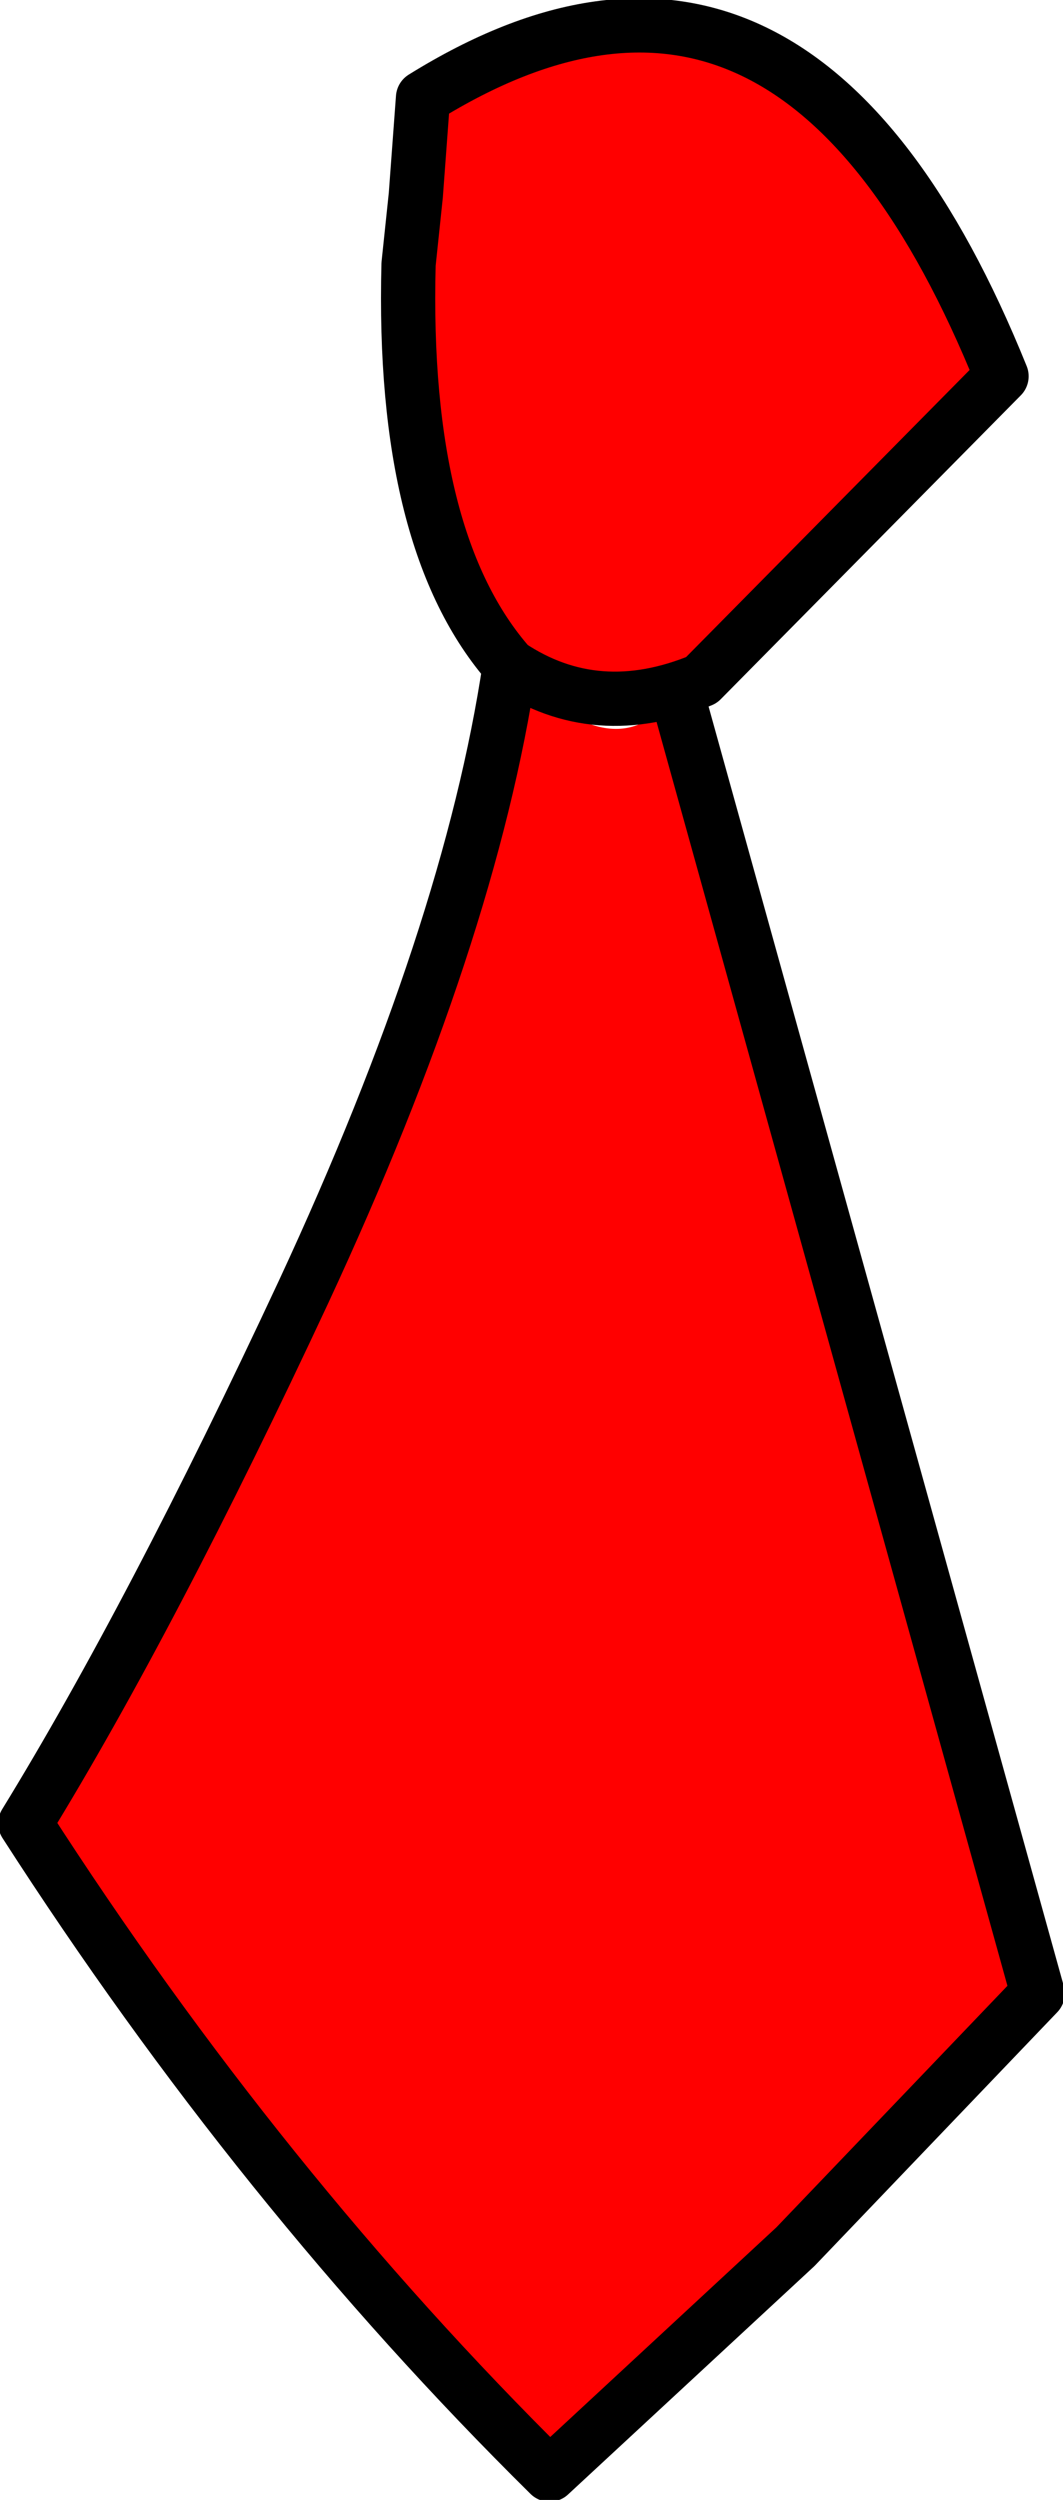
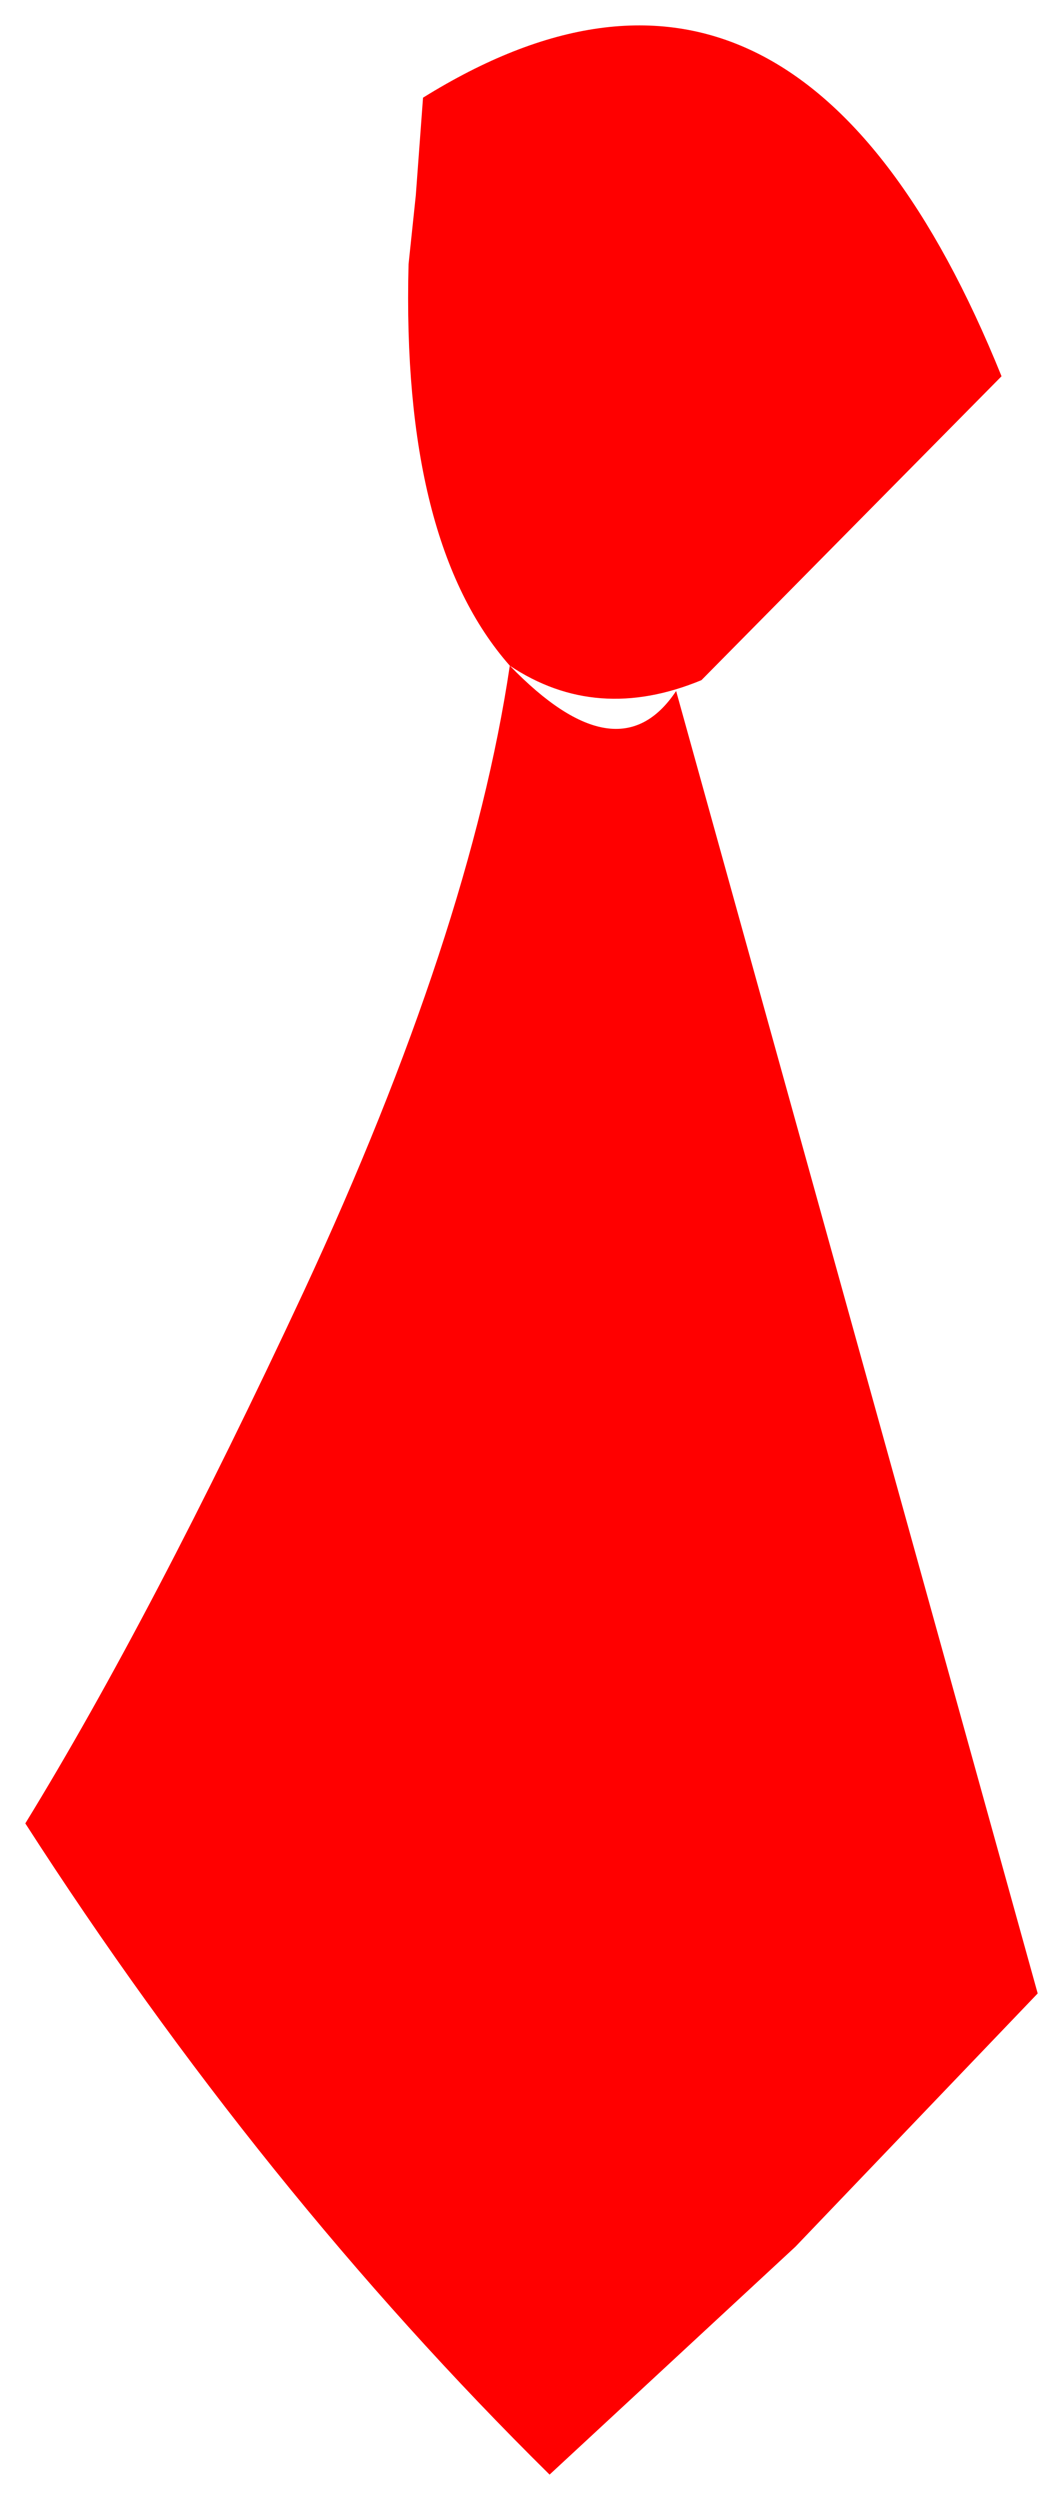
<svg xmlns="http://www.w3.org/2000/svg" height="34.55px" width="14.7px">
  <g transform="matrix(1.0, 0.0, 0.0, 1.0, 7.5, 18.0)">
    <path d="M1.85 -8.45 L6.85 9.55 3.5 13.05 0.1 16.2 Q-3.9 12.25 -7.15 7.2 -5.4 4.35 -3.3 -0.15 -1.0 -5.1 -0.45 -8.8 -1.95 -10.5 -1.85 -14.35 L-1.75 -15.3 -1.65 -16.65 Q3.5 -19.85 6.35 -12.8 L2.2 -8.6 Q0.75 -8.0 -0.45 -8.8 1.05 -7.25 1.85 -8.45" fill="#ff0000" fill-rule="evenodd" stroke="none" />
-     <path d="M6.35 -12.8 Q3.5 -19.85 -1.65 -16.65 L-1.75 -15.3 -1.85 -14.35 Q-1.95 -10.5 -0.45 -8.8 0.75 -8.0 2.2 -8.6 L6.35 -12.8 M-0.45 -8.8 Q-1.0 -5.1 -3.3 -0.15 -5.4 4.35 -7.15 7.2 -3.9 12.25 0.1 16.2 L3.5 13.05 6.85 9.55 1.85 -8.45" fill="none" stroke="#000000" stroke-linecap="round" stroke-linejoin="round" stroke-width="0.75" />
  </g>
</svg>